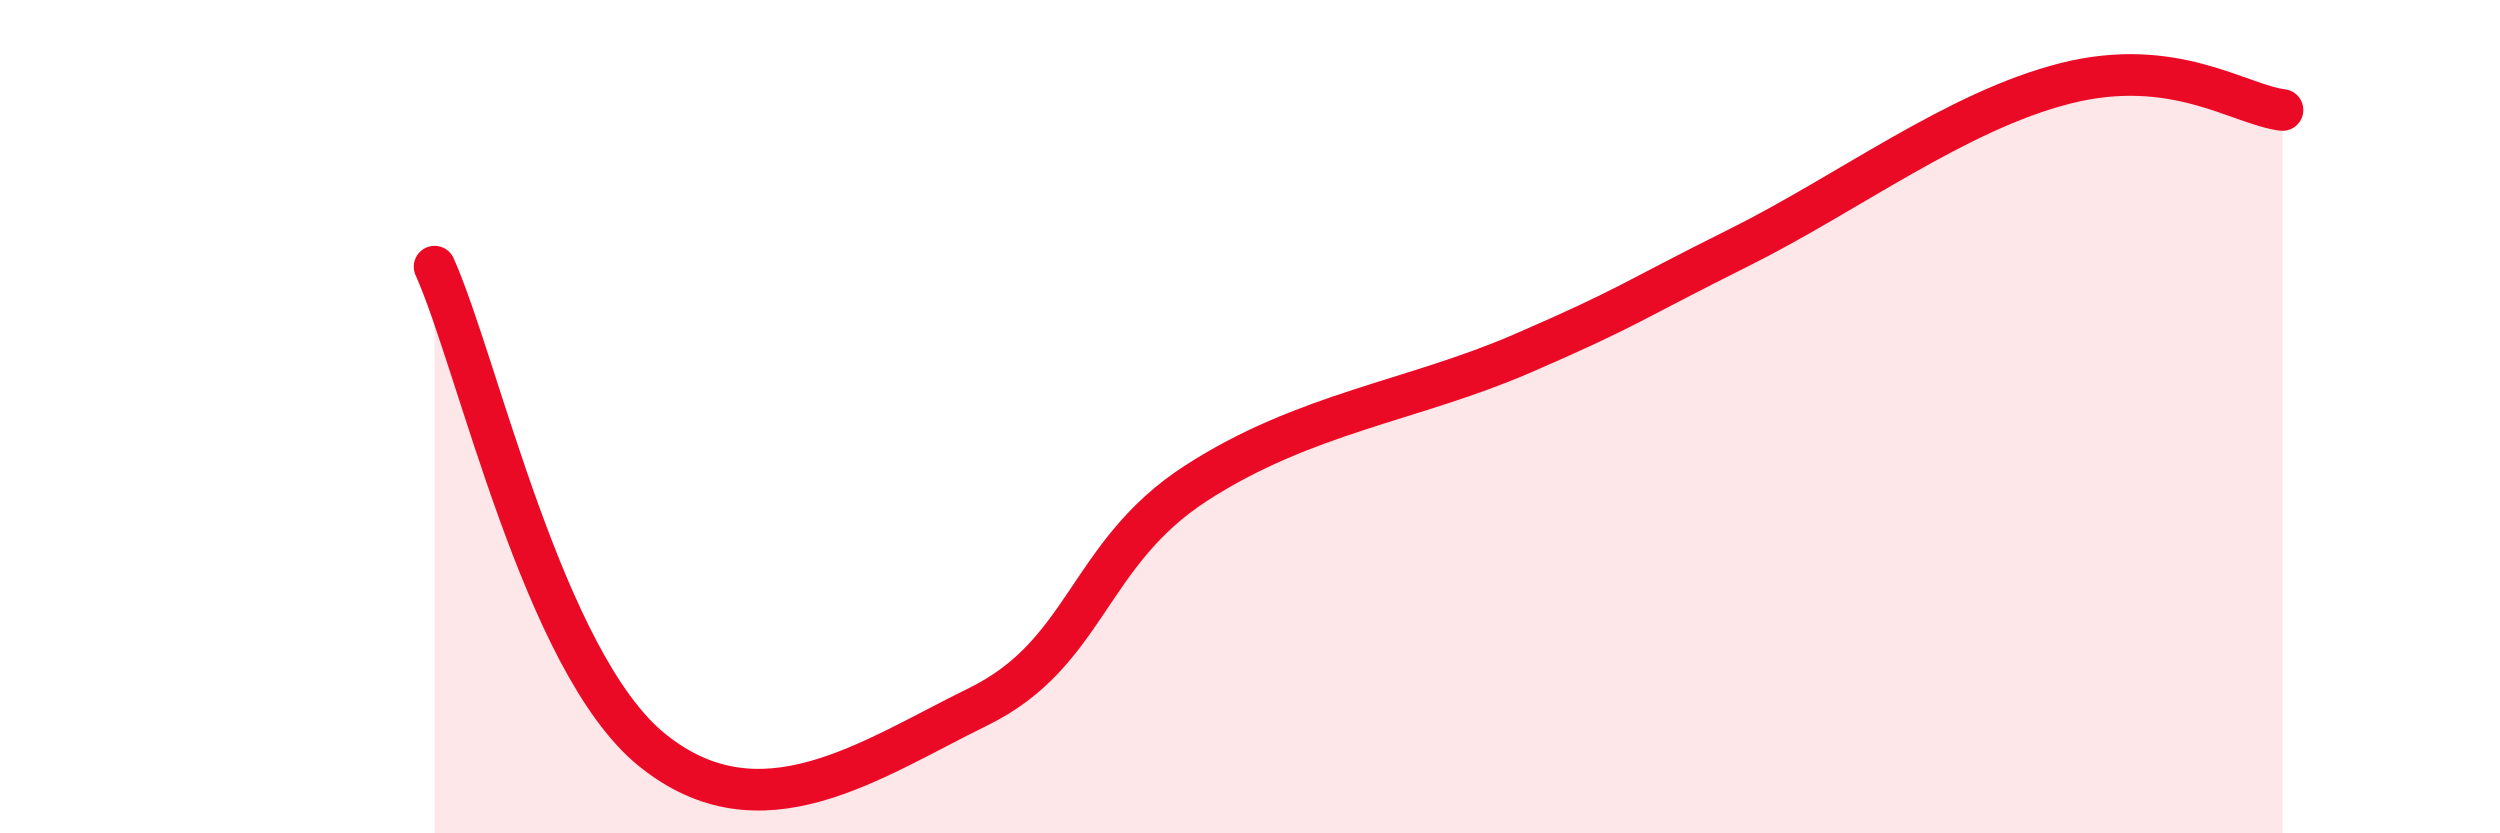
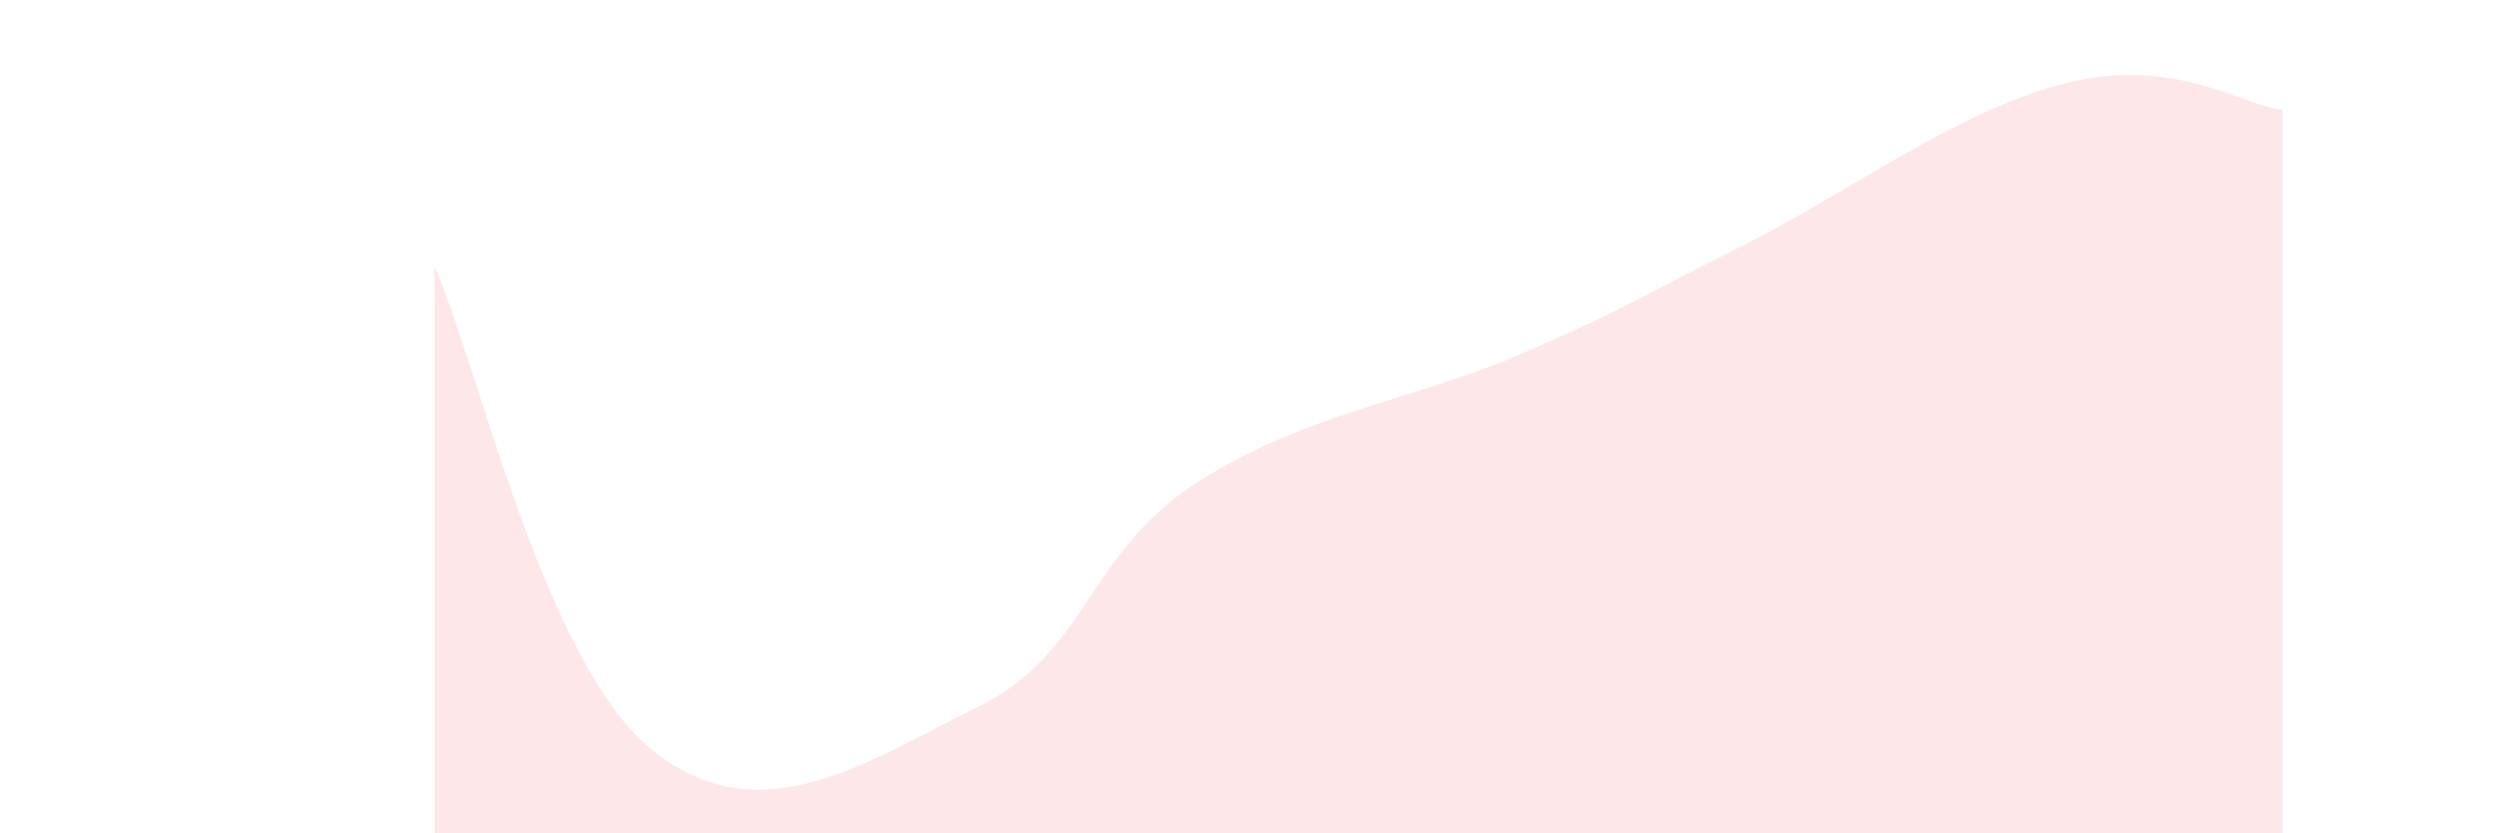
<svg xmlns="http://www.w3.org/2000/svg" width="60" height="20" viewBox="0 0 60 20">
  <path d="M 10.43,6.4 C 11.47,8.72 13.04,15.89 15.65,18 C 18.26,20.11 20.87,18.24 23.48,16.96 C 26.09,15.68 26.09,13.29 28.7,11.6 C 31.31,9.91 33.91,9.62 36.52,8.49 C 39.13,7.36 39.13,7.24 41.74,5.94 C 44.35,4.64 46.96,2.66 49.57,2 C 52.18,1.34 53.74,2.51 54.78,2.64L54.78 20L10.43 20Z" fill="#EB0A25" opacity="0.1" stroke-linecap="round" stroke-linejoin="round" />
-   <path d="M 10.43,6.4 C 11.47,8.72 13.04,15.89 15.65,18 C 18.26,20.11 20.87,18.24 23.48,16.96 C 26.09,15.68 26.09,13.29 28.7,11.6 C 31.31,9.91 33.91,9.62 36.52,8.49 C 39.13,7.36 39.13,7.24 41.74,5.94 C 44.35,4.64 46.96,2.66 49.57,2 C 52.18,1.34 53.74,2.51 54.78,2.64" stroke="#EB0A25" stroke-width="1" fill="none" stroke-linecap="round" stroke-linejoin="round" />
</svg>